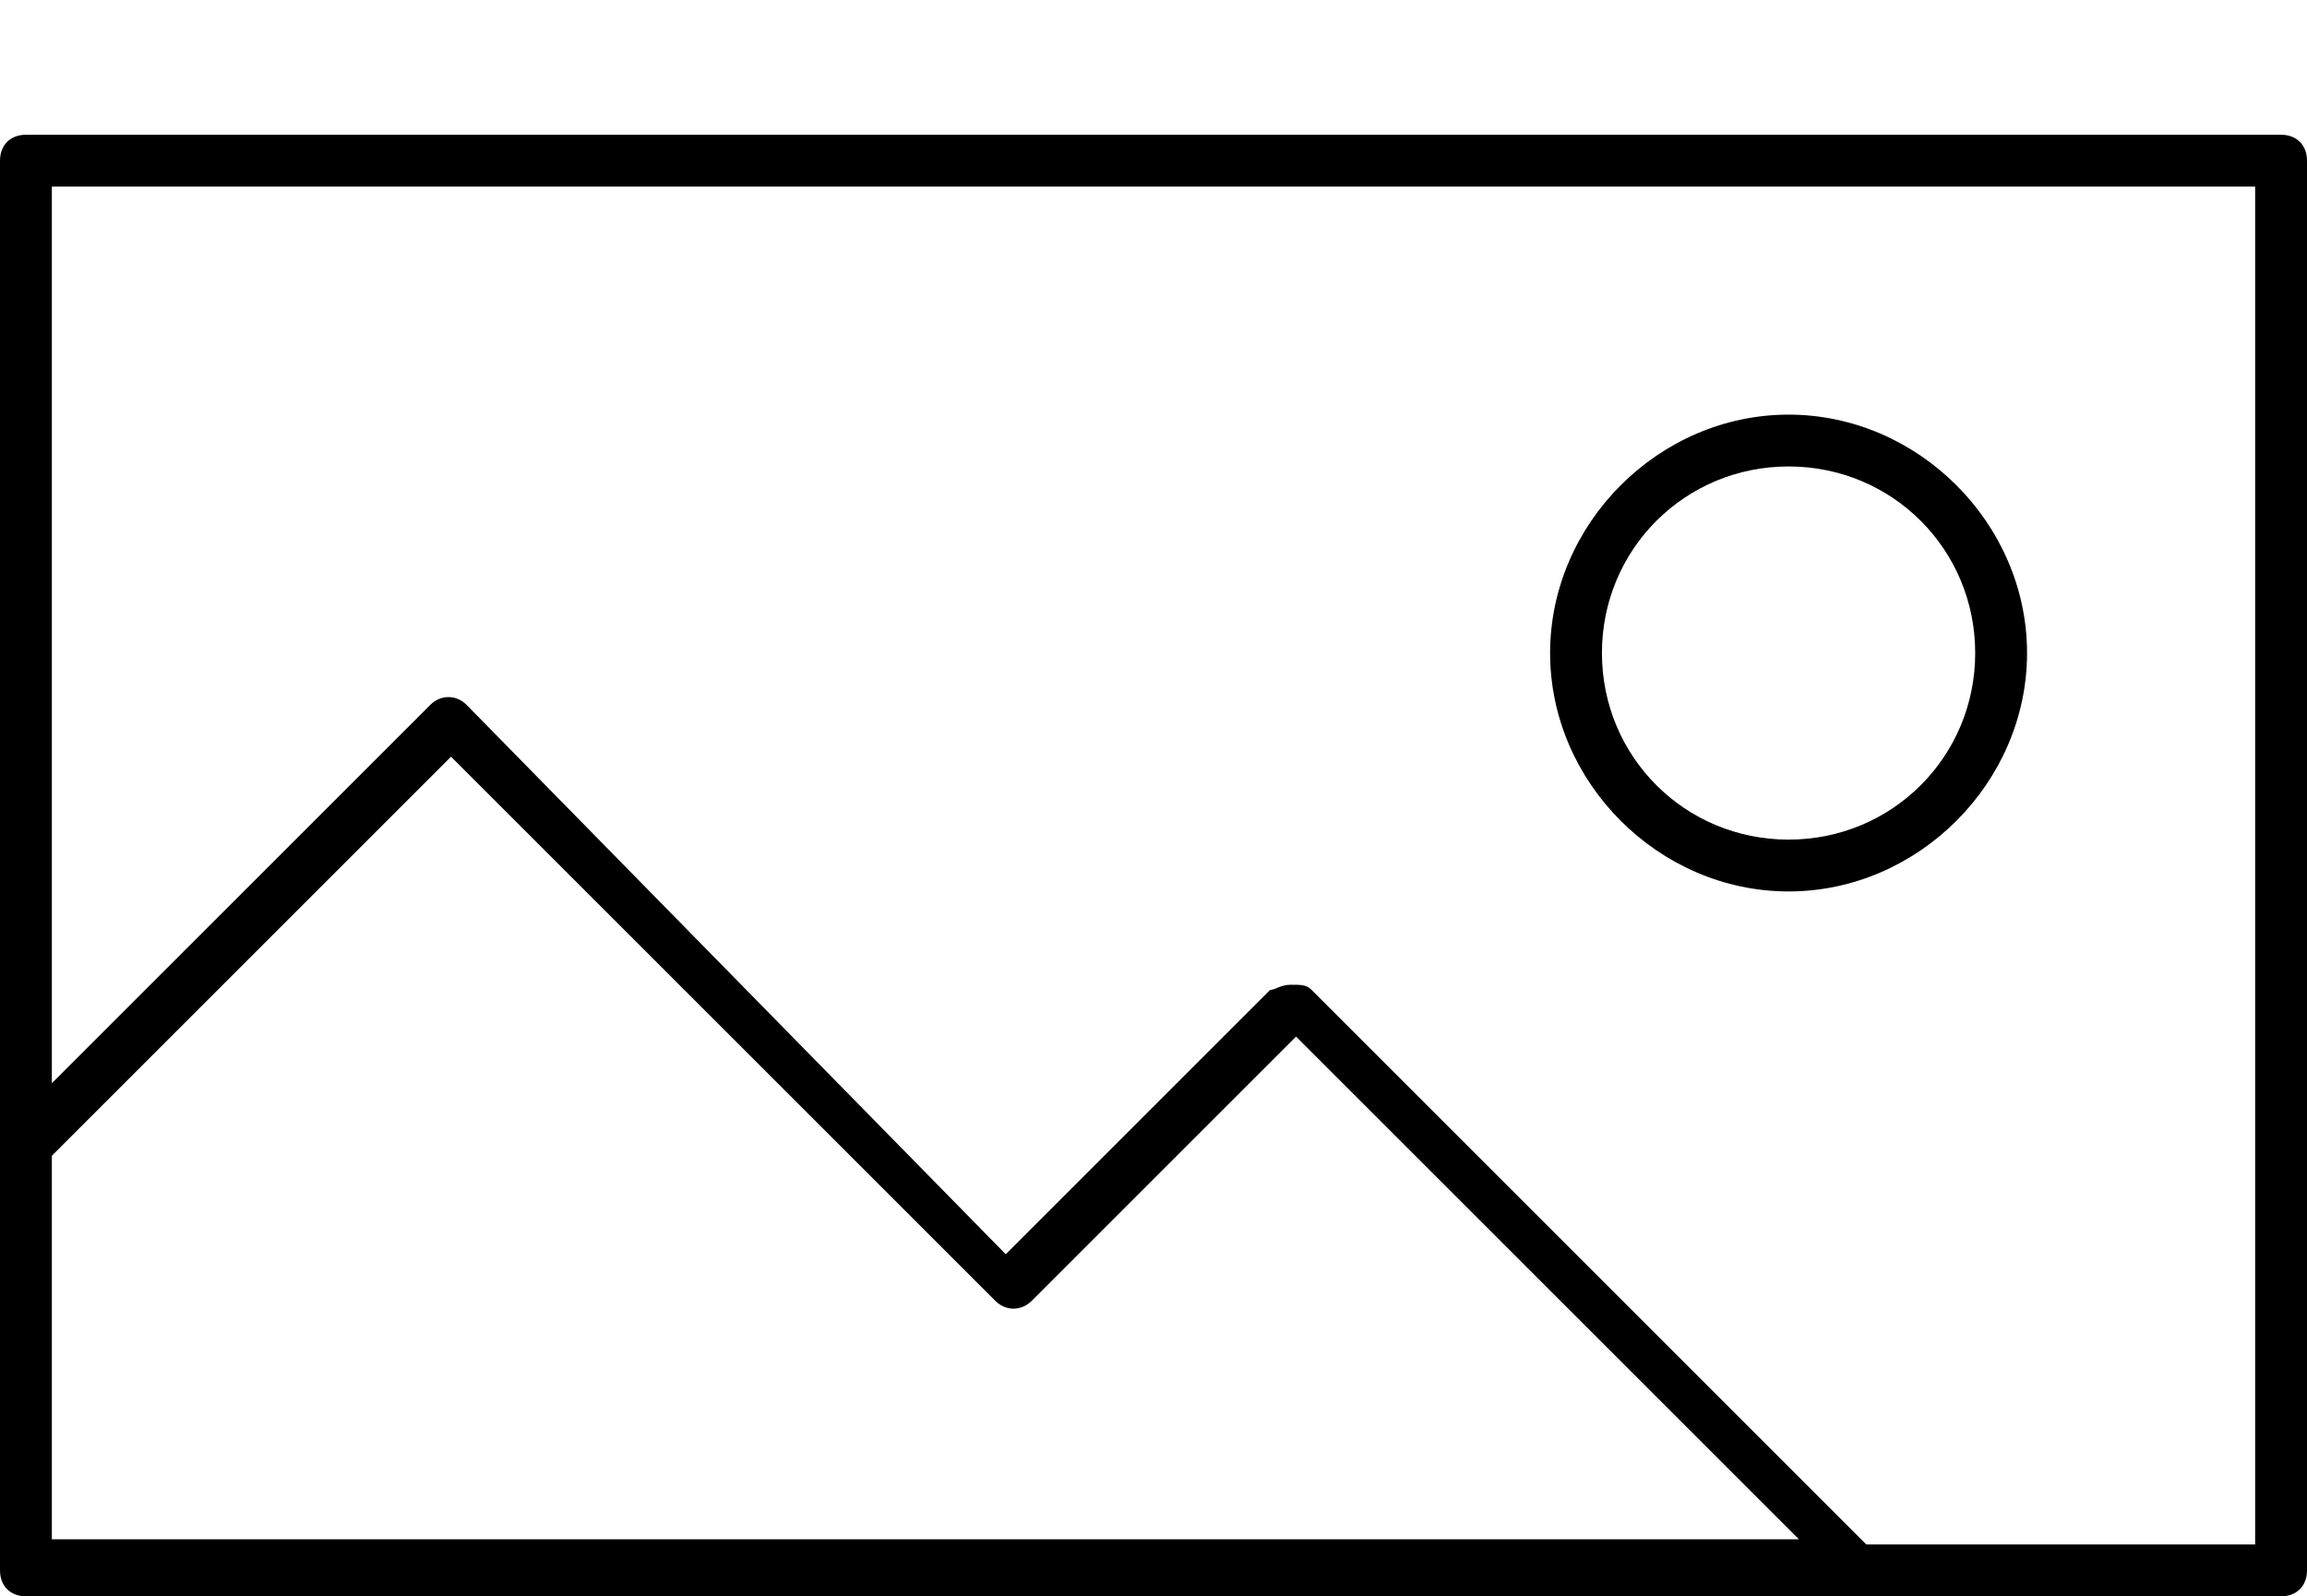
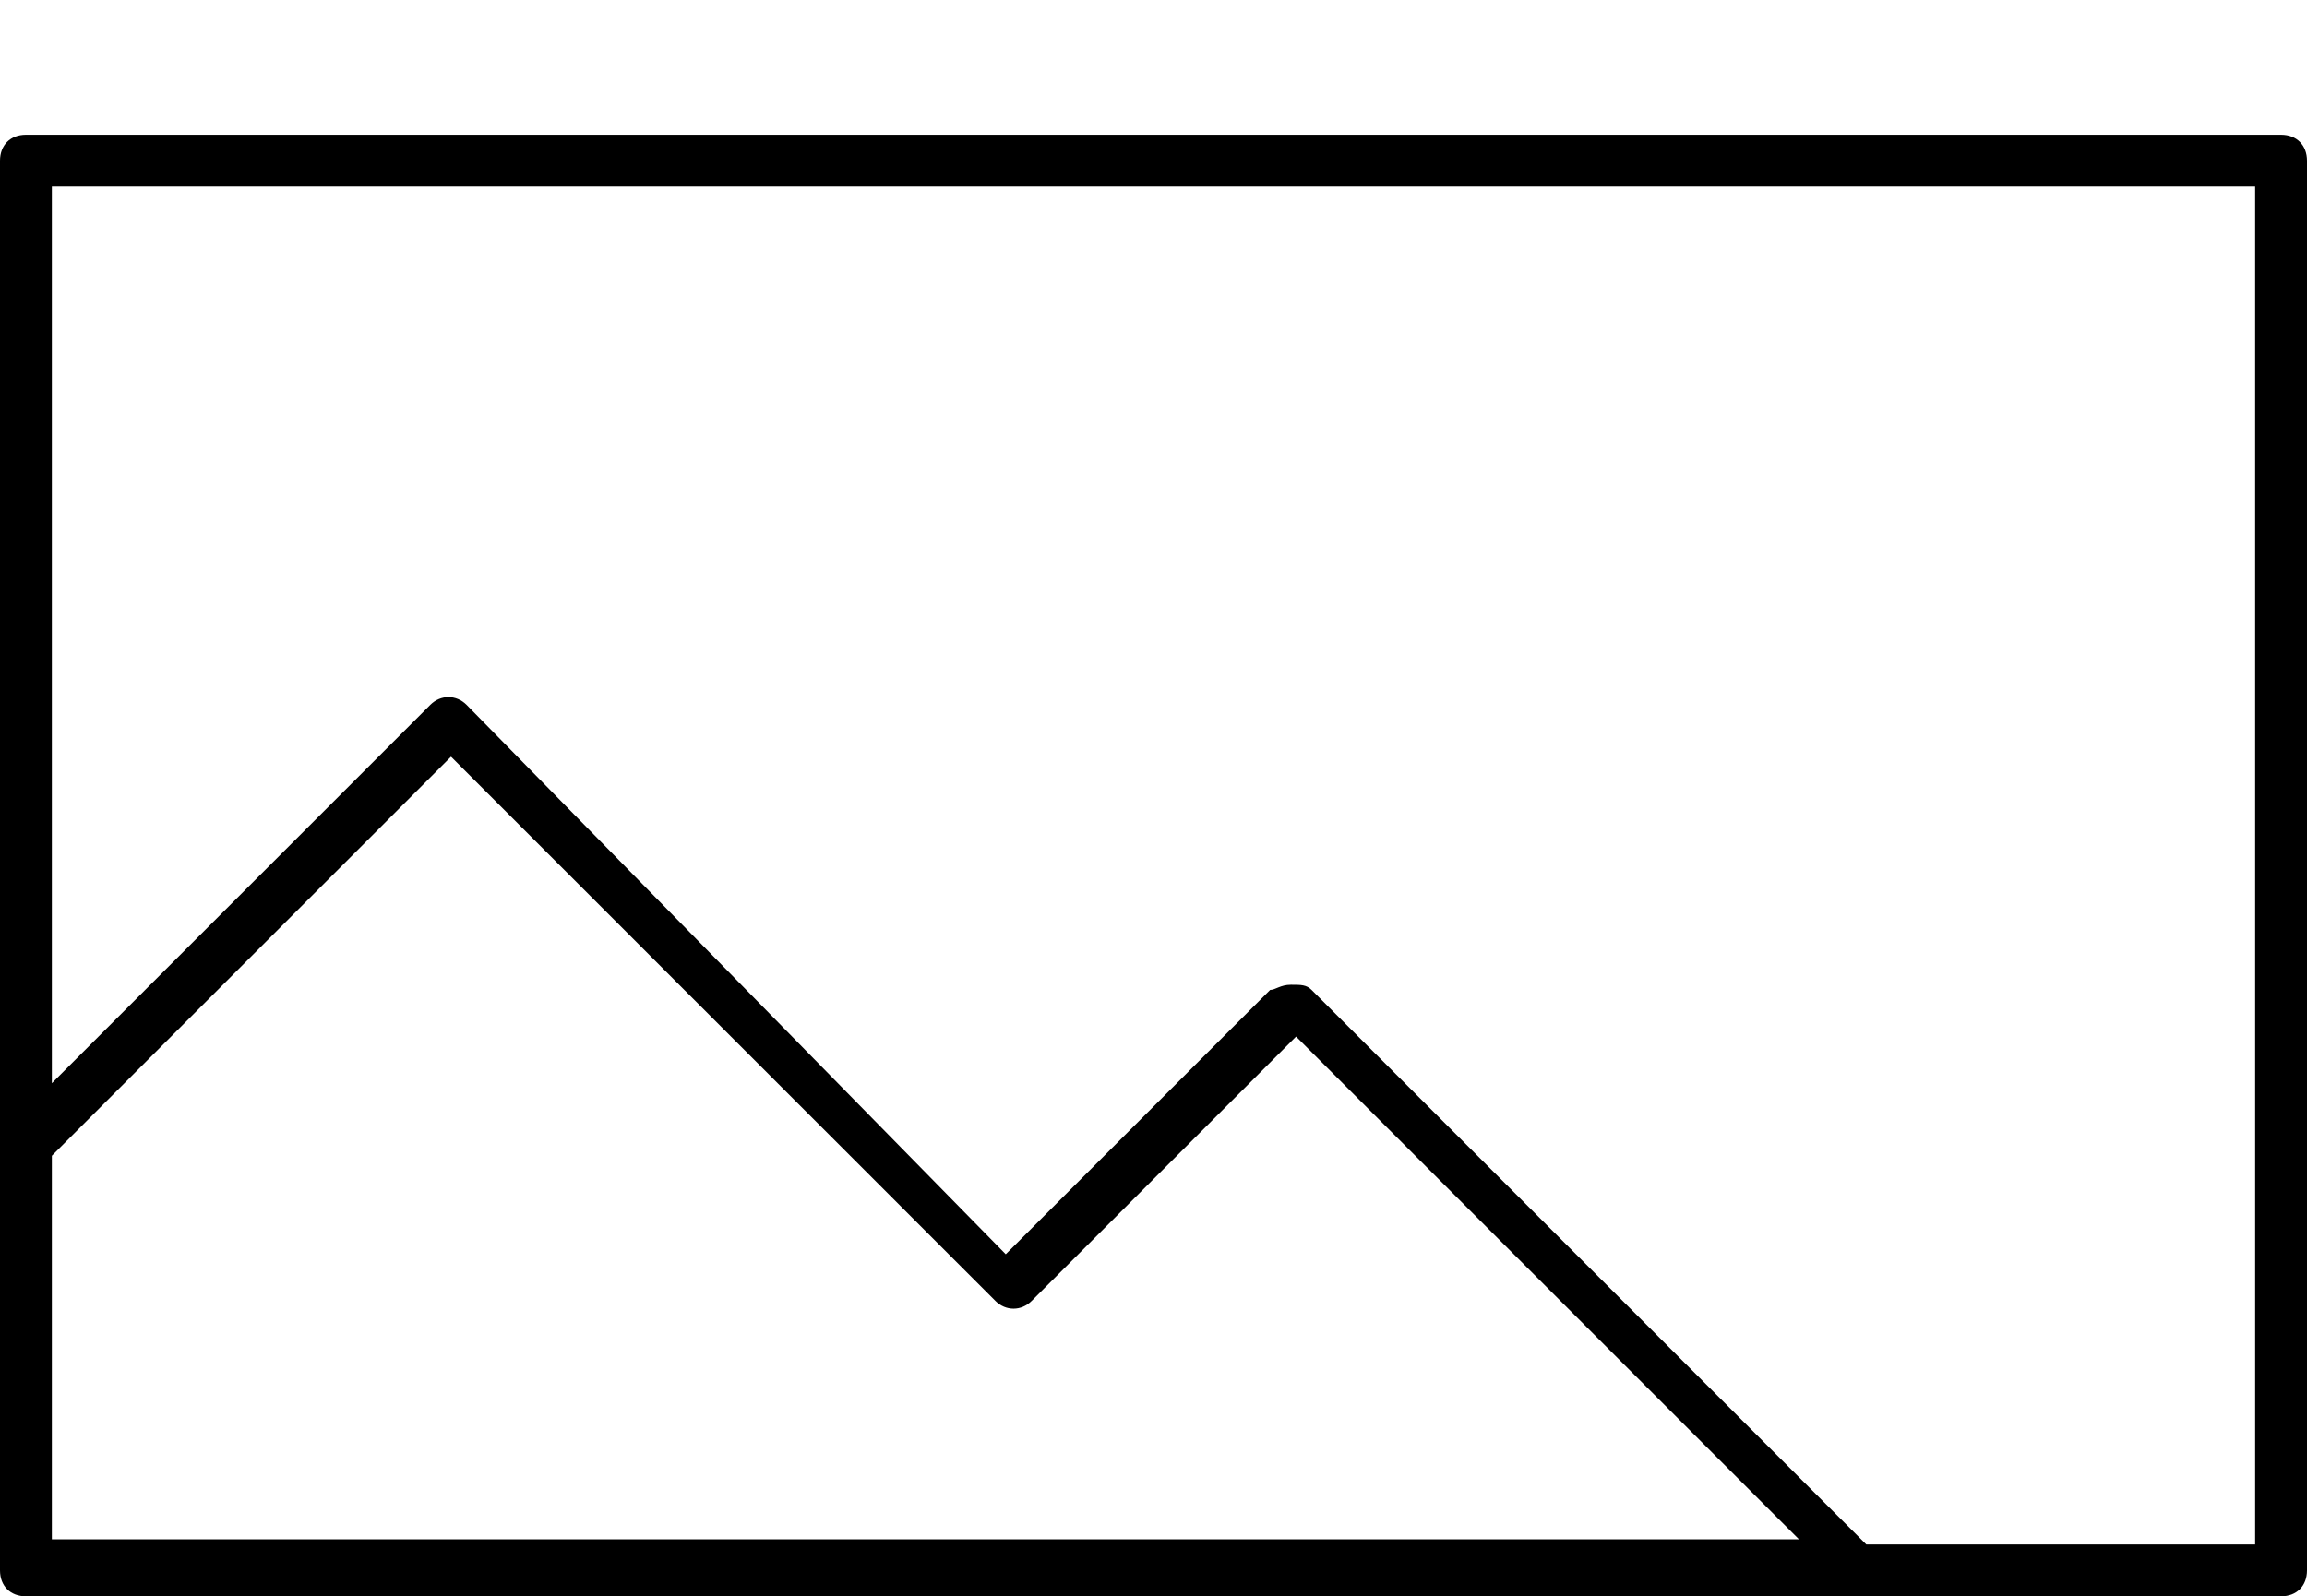
<svg xmlns="http://www.w3.org/2000/svg" version="1.1" id="Layer_1" x="0px" y="0px" viewBox="0 0 44.5 30.8" style="enable-background:new 0 0 44.5 30.8;" xml:space="preserve">
  <g>
    <path d="M44,2.6H0.5C0.2,2.6,0,2.8,0,3.1v27.2c0,0.3,0.2,0.5,0.5,0.5H44c0.3,0,0.5-0.2,0.5-0.5V3.1C44.5,2.8,44.3,2.6,44,2.6z    M1,22.3l7.7-7.7l10.5,10.5c0.2,0.2,0.5,0.2,0.7,0l5.1-5.1l9.7,9.7H1V22.3z M43.5,29.8h-7.5L25.3,19.1c-0.1-0.1-0.2-0.1-0.4-0.1   s-0.3,0.1-0.4,0.1l-5.1,5.1L9,13.6c-0.2-0.2-0.5-0.2-0.7,0L1,20.9V3.6h42.5V29.8z" />
-     <path d="M34.5,17.2c2.5,0,4.6-2.1,4.6-4.6S37,8,34.5,8s-4.6,2.1-4.6,4.6S32,17.2,34.5,17.2z M34.5,9c2,0,3.6,1.6,3.6,3.6   s-1.6,3.6-3.6,3.6s-3.6-1.6-3.6-3.6S32.5,9,34.5,9z" />
  </g>
</svg>